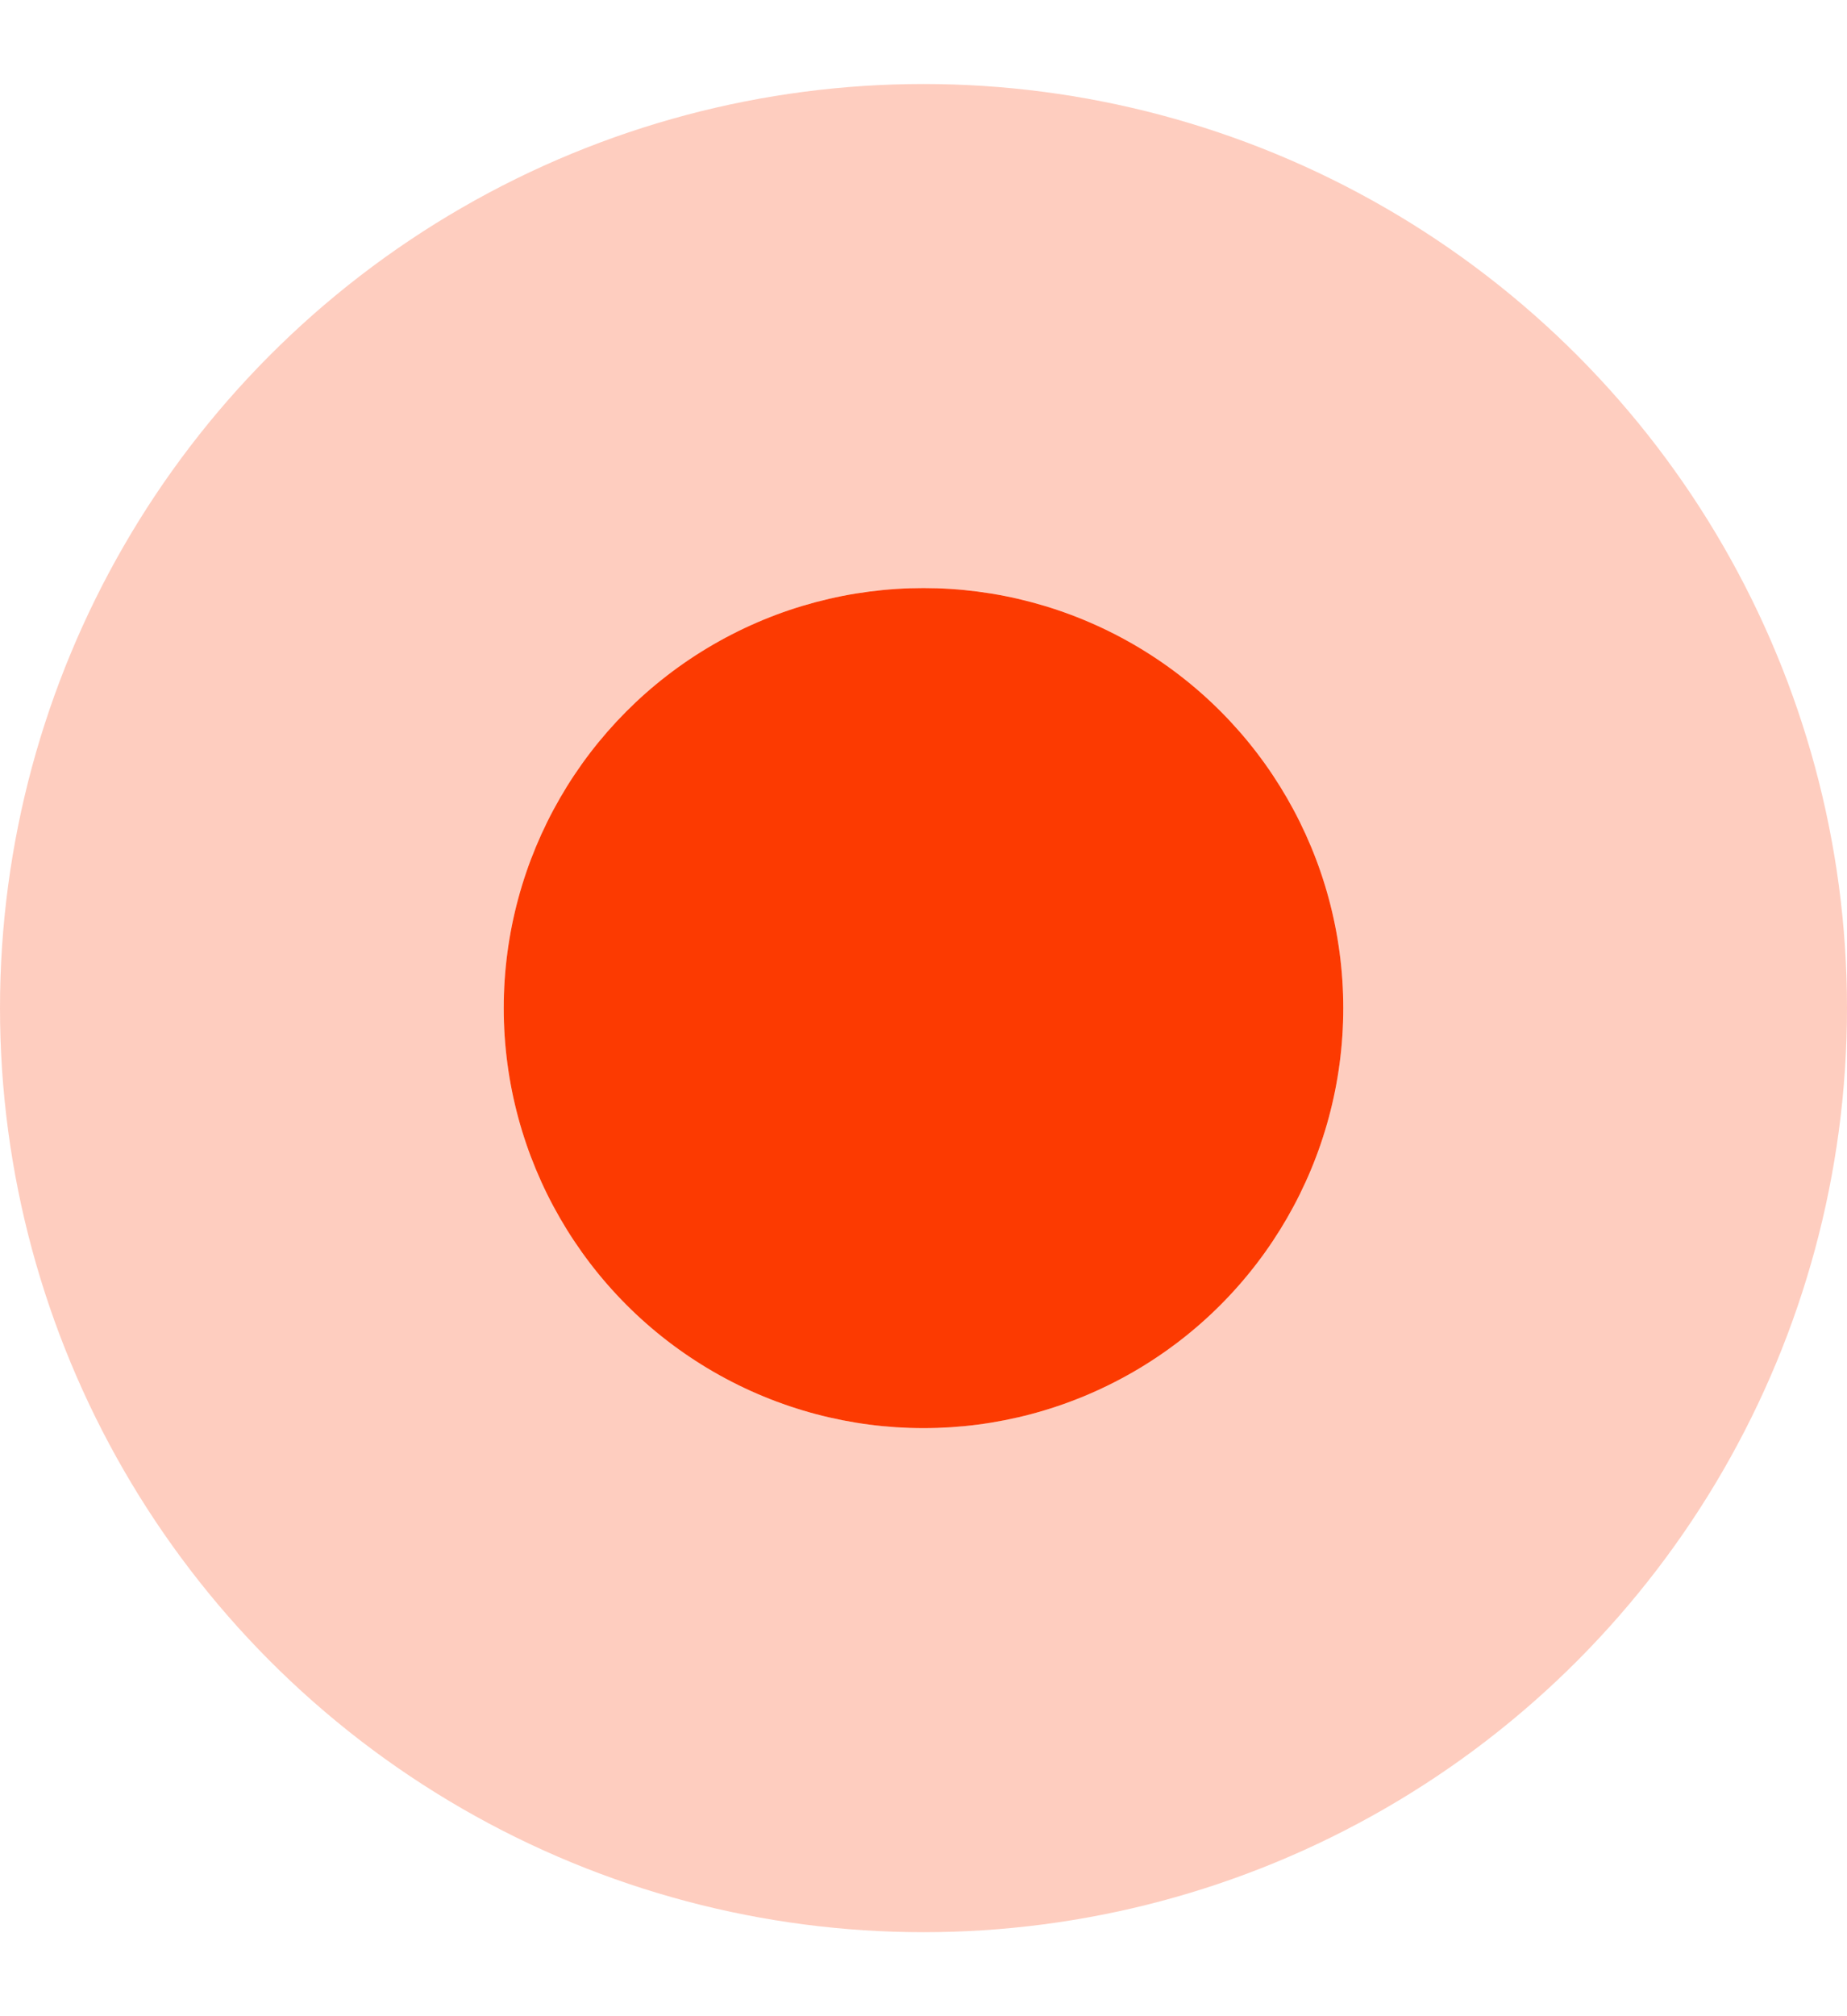
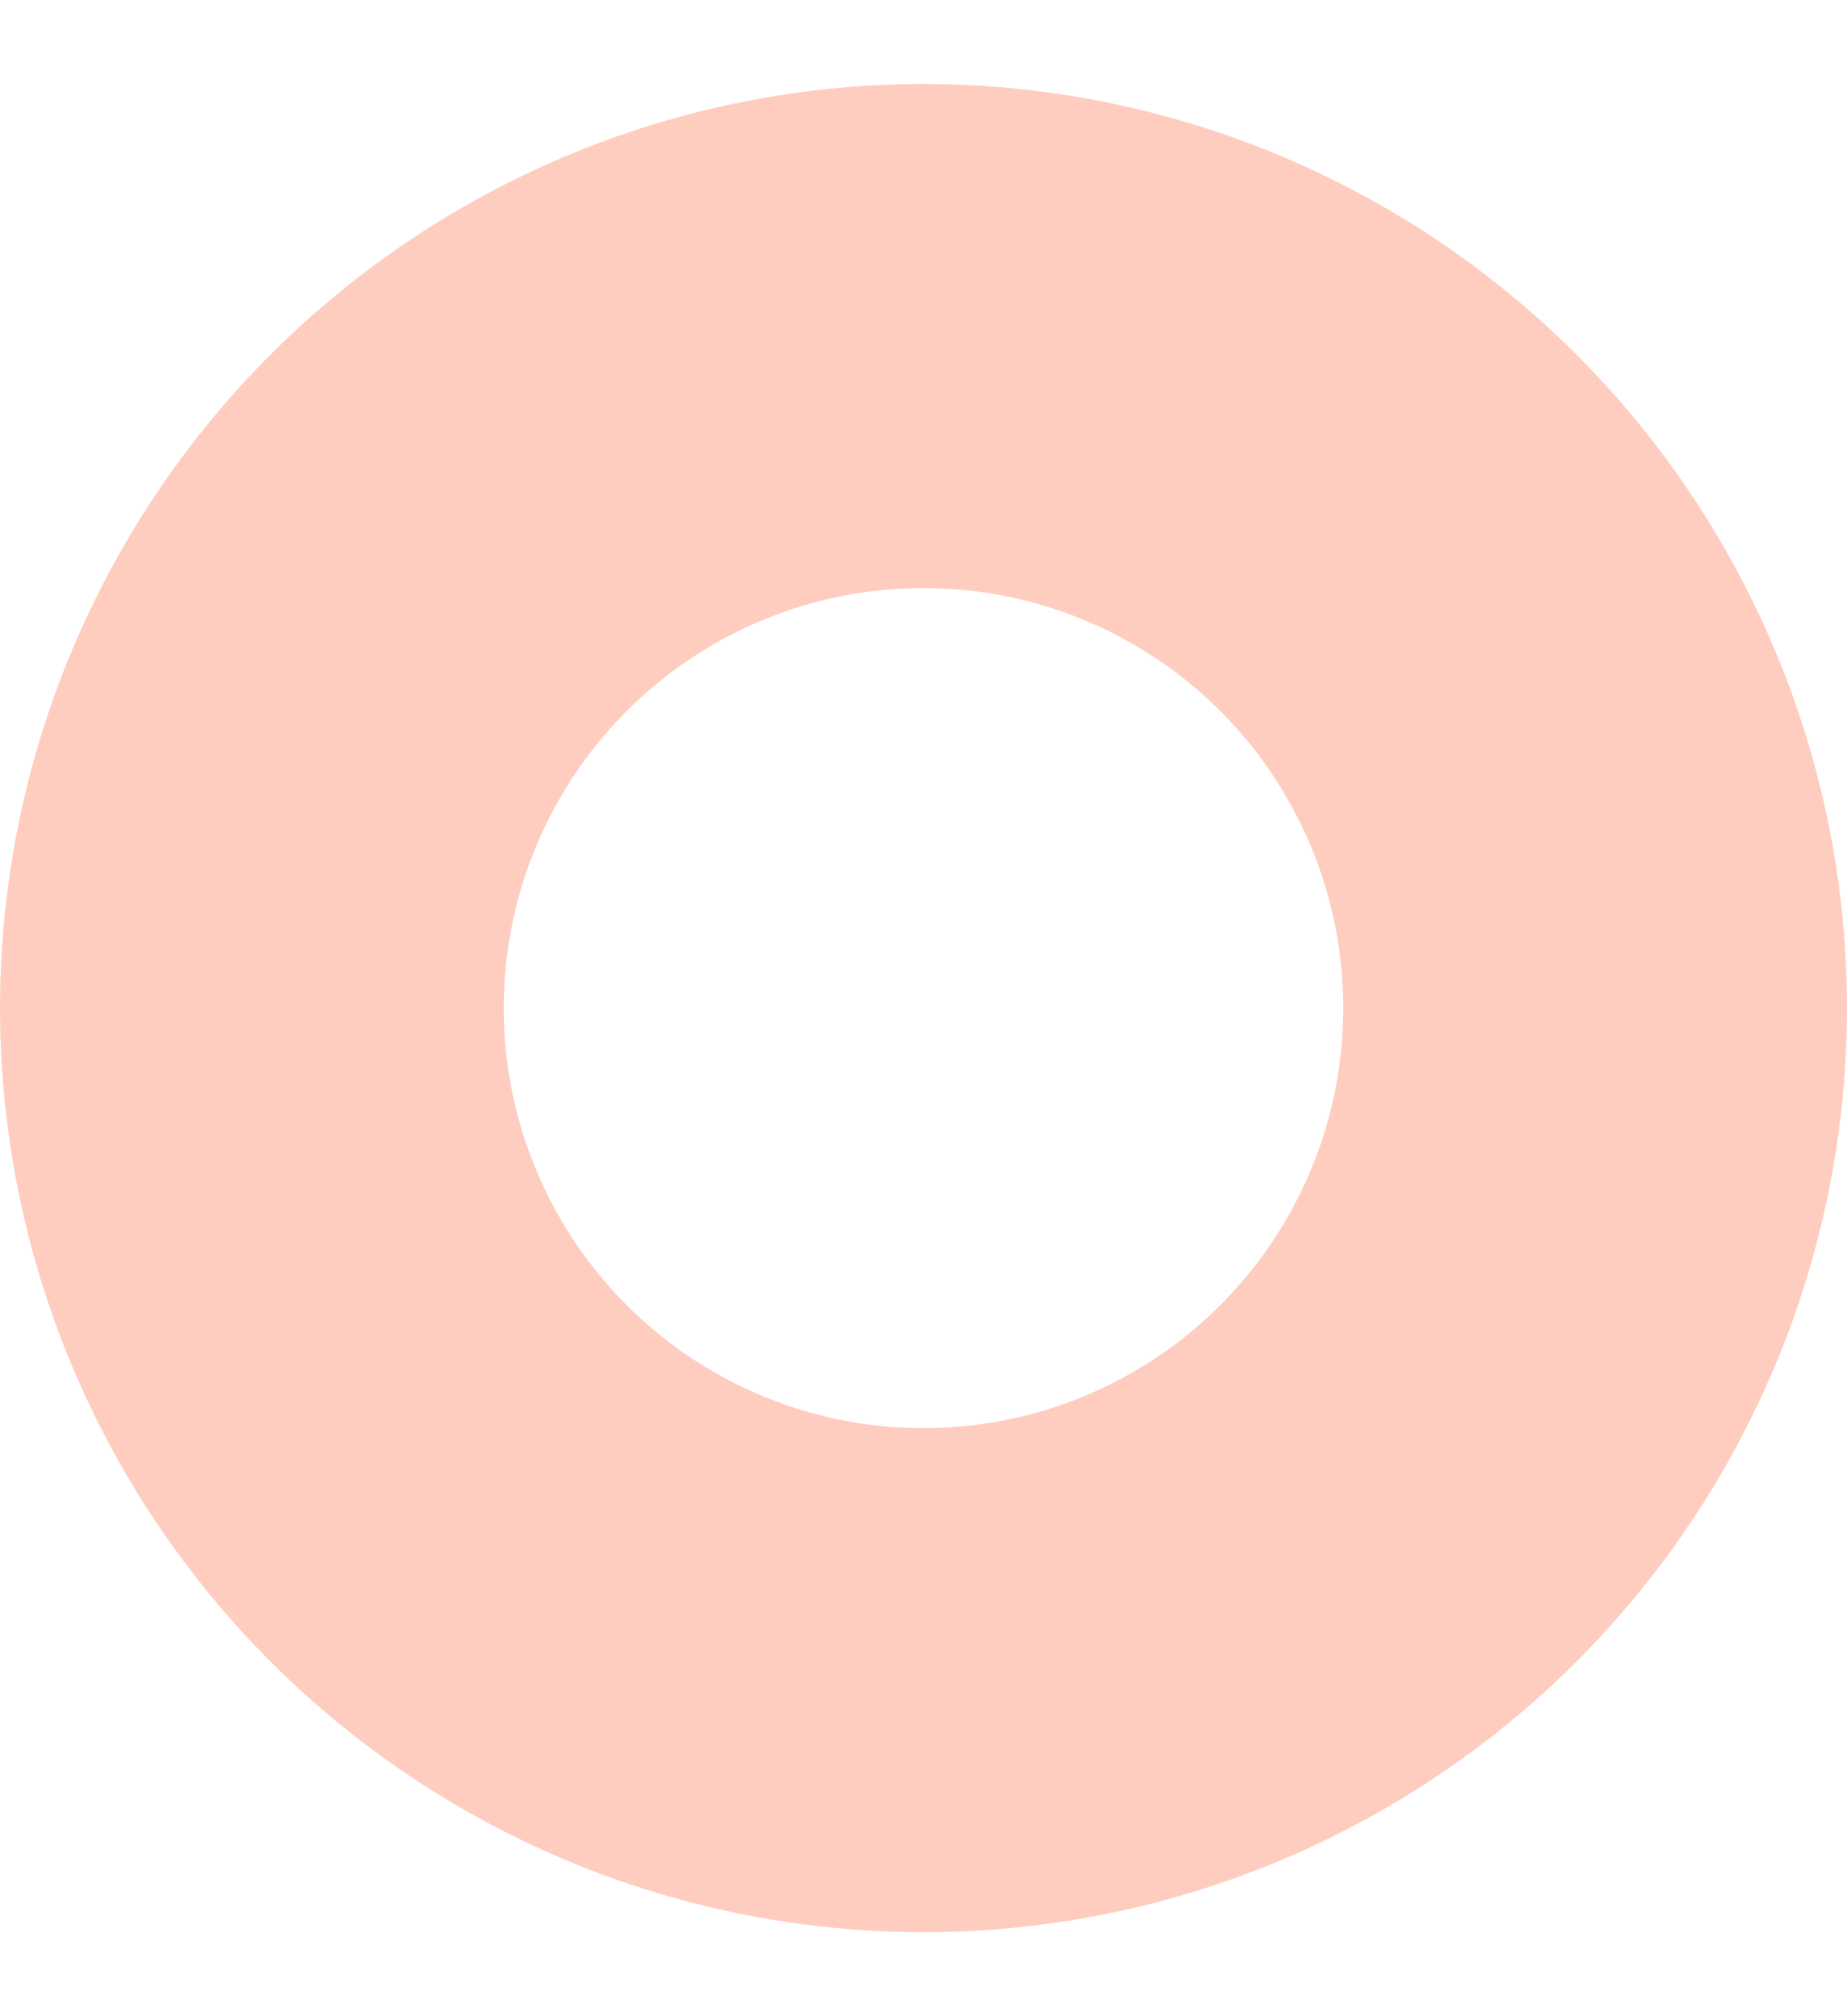
<svg xmlns="http://www.w3.org/2000/svg" width="11" height="12" viewBox="0 0 11 12" fill="none">
-   <circle cx="5.5" cy="6" r="2.5" fill="#FC3A01" />
  <circle cx="5.5" cy="6" r="4" stroke="#FC3A01" stroke-opacity="0.25" stroke-width="3" />
</svg>